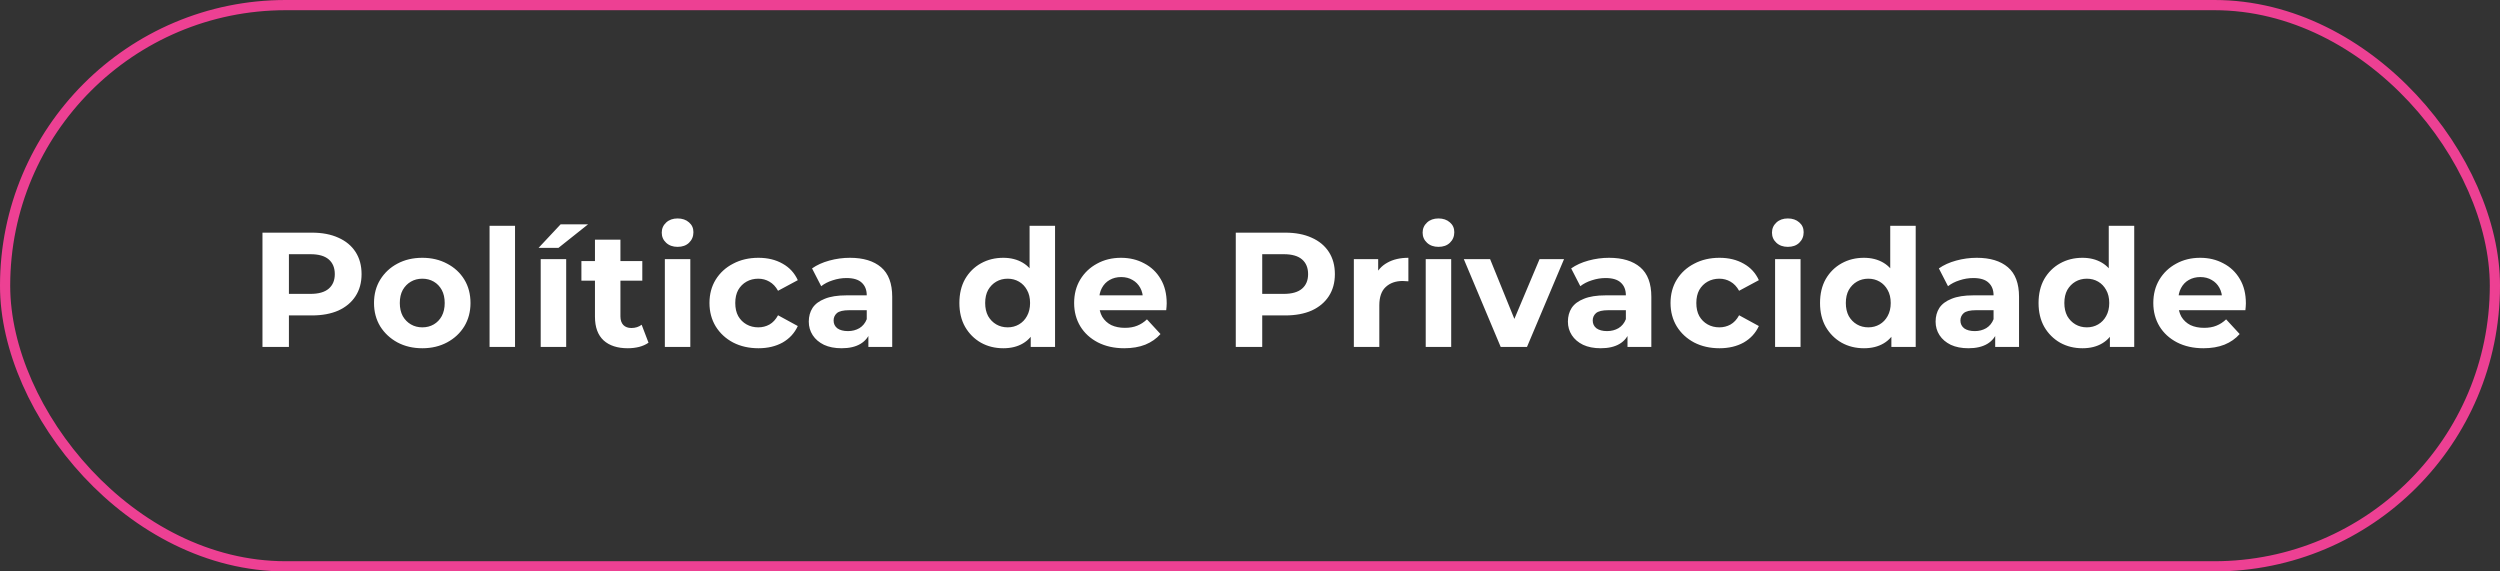
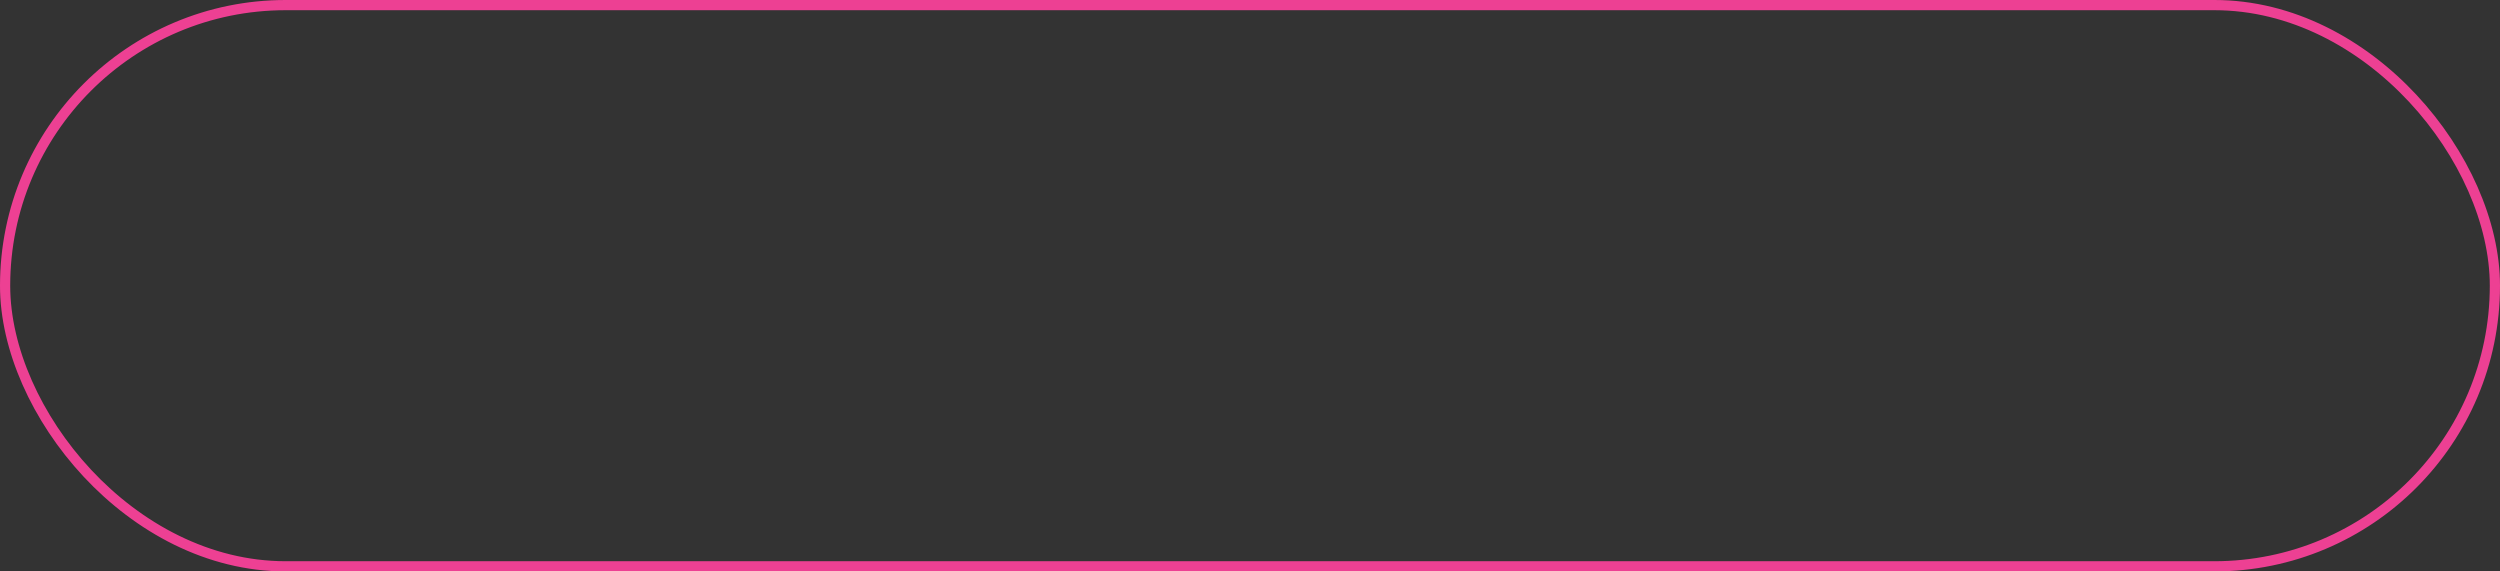
<svg xmlns="http://www.w3.org/2000/svg" fill="none" height="56" style="fill: none;" viewBox="0 0 245 56" width="245">
  <rect x="0" y="0" width="245" height="56" fill="#333333" stroke="none" />
  <rect height="55" rx="27.5" stroke="#ED4093" width="244" x=".5" y=".5" />
-   <path d="M25.722 34V22.8H30.57C31.572 22.8 32.436 22.965 33.162 23.296C33.887 23.616 34.447 24.08 34.842 24.688C35.236 25.296 35.434 26.021 35.434 26.864C35.434 27.696 35.236 28.416 34.842 29.024C34.447 29.632 33.887 30.101 33.162 30.432C32.436 30.752 31.572 30.912 30.57 30.912H27.162L28.314 29.744V34H25.722ZM28.314 30.032L27.162 28.8H30.426C31.226 28.8 31.823 28.629 32.218 28.288C32.612 27.947 32.81 27.472 32.81 26.864C32.81 26.245 32.612 25.765 32.218 25.424C31.823 25.083 31.226 24.912 30.426 24.912H27.162L28.314 23.68V30.032ZM41.389 34.128C40.471 34.128 39.655 33.936 38.941 33.552C38.237 33.168 37.677 32.645 37.261 31.984C36.855 31.312 36.653 30.549 36.653 29.696C36.653 28.832 36.855 28.069 37.261 27.408C37.677 26.736 38.237 26.213 38.941 25.84C39.655 25.456 40.471 25.264 41.389 25.264C42.295 25.264 43.106 25.456 43.821 25.84C44.535 26.213 45.095 26.731 45.501 27.392C45.906 28.053 46.109 28.821 46.109 29.696C46.109 30.549 45.906 31.312 45.501 31.984C45.095 32.645 44.535 33.168 43.821 33.552C43.106 33.936 42.295 34.128 41.389 34.128ZM41.389 32.08C41.805 32.08 42.178 31.984 42.509 31.792C42.839 31.6 43.101 31.328 43.293 30.976C43.485 30.613 43.581 30.187 43.581 29.696C43.581 29.195 43.485 28.768 43.293 28.416C43.101 28.064 42.839 27.792 42.509 27.6C42.178 27.408 41.805 27.312 41.389 27.312C40.973 27.312 40.599 27.408 40.269 27.6C39.938 27.792 39.671 28.064 39.469 28.416C39.277 28.768 39.181 29.195 39.181 29.696C39.181 30.187 39.277 30.613 39.469 30.976C39.671 31.328 39.938 31.6 40.269 31.792C40.599 31.984 40.973 32.08 41.389 32.08ZM47.977 34V22.128H50.473V34H47.977ZM52.989 34V25.392H55.486V34H52.989ZM52.782 24.288L54.941 21.984H57.63L54.733 24.288H52.782ZM61.522 34.128C60.509 34.128 59.719 33.872 59.154 33.36C58.589 32.837 58.306 32.064 58.306 31.04V23.488H60.802V31.008C60.802 31.371 60.898 31.653 61.09 31.856C61.282 32.048 61.543 32.144 61.874 32.144C62.269 32.144 62.605 32.037 62.882 31.824L63.554 33.584C63.298 33.765 62.989 33.904 62.626 34C62.274 34.085 61.906 34.128 61.522 34.128ZM56.978 27.504V25.584H62.946V27.504H56.978ZM65.155 34V25.392H67.651V34H65.155ZM66.403 24.192C65.945 24.192 65.571 24.059 65.283 23.792C64.995 23.525 64.851 23.195 64.851 22.8C64.851 22.405 64.995 22.075 65.283 21.808C65.571 21.541 65.945 21.408 66.403 21.408C66.862 21.408 67.235 21.536 67.523 21.792C67.811 22.037 67.955 22.357 67.955 22.752C67.955 23.168 67.811 23.515 67.523 23.792C67.246 24.059 66.873 24.192 66.403 24.192ZM74.328 34.128C73.4 34.128 72.573 33.941 71.848 33.568C71.122 33.184 70.552 32.656 70.136 31.984C69.73 31.312 69.528 30.549 69.528 29.696C69.528 28.832 69.73 28.069 70.136 27.408C70.552 26.736 71.122 26.213 71.848 25.84C72.573 25.456 73.4 25.264 74.328 25.264C75.234 25.264 76.024 25.456 76.696 25.84C77.368 26.213 77.864 26.752 78.184 27.456L76.248 28.496C76.024 28.091 75.741 27.792 75.4 27.6C75.069 27.408 74.706 27.312 74.312 27.312C73.885 27.312 73.501 27.408 73.16 27.6C72.818 27.792 72.546 28.064 72.344 28.416C72.152 28.768 72.056 29.195 72.056 29.696C72.056 30.197 72.152 30.624 72.344 30.976C72.546 31.328 72.818 31.6 73.16 31.792C73.501 31.984 73.885 32.08 74.312 32.08C74.706 32.08 75.069 31.989 75.4 31.808C75.741 31.616 76.024 31.312 76.248 30.896L78.184 31.952C77.864 32.645 77.368 33.184 76.696 33.568C76.024 33.941 75.234 34.128 74.328 34.128ZM85.101 34V32.32L84.941 31.952V28.944C84.941 28.411 84.775 27.995 84.445 27.696C84.125 27.397 83.629 27.248 82.957 27.248C82.498 27.248 82.045 27.323 81.597 27.472C81.159 27.611 80.786 27.803 80.477 28.048L79.581 26.304C80.05 25.973 80.615 25.717 81.277 25.536C81.938 25.355 82.61 25.264 83.293 25.264C84.605 25.264 85.623 25.573 86.349 26.192C87.074 26.811 87.437 27.776 87.437 29.088V34H85.101ZM82.477 34.128C81.805 34.128 81.229 34.016 80.749 33.792C80.269 33.557 79.901 33.243 79.645 32.848C79.389 32.453 79.261 32.011 79.261 31.52C79.261 31.008 79.383 30.56 79.629 30.176C79.885 29.792 80.285 29.493 80.829 29.28C81.373 29.056 82.082 28.944 82.957 28.944H85.245V30.4H83.229C82.642 30.4 82.237 30.496 82.013 30.688C81.799 30.88 81.693 31.12 81.693 31.408C81.693 31.728 81.815 31.984 82.061 32.176C82.317 32.357 82.663 32.448 83.101 32.448C83.517 32.448 83.89 32.352 84.221 32.16C84.551 31.957 84.791 31.664 84.941 31.28L85.325 32.432C85.143 32.987 84.813 33.408 84.333 33.696C83.853 33.984 83.234 34.128 82.477 34.128ZM98.323 34.128C97.512 34.128 96.782 33.947 96.131 33.584C95.48 33.211 94.963 32.693 94.579 32.032C94.206 31.371 94.019 30.592 94.019 29.696C94.019 28.789 94.206 28.005 94.579 27.344C94.963 26.683 95.48 26.171 96.131 25.808C96.782 25.445 97.512 25.264 98.323 25.264C99.048 25.264 99.683 25.424 100.227 25.744C100.771 26.064 101.192 26.549 101.491 27.2C101.79 27.851 101.939 28.683 101.939 29.696C101.939 30.699 101.795 31.531 101.507 32.192C101.219 32.843 100.803 33.328 100.259 33.648C99.726 33.968 99.08 34.128 98.323 34.128ZM98.755 32.08C99.16 32.08 99.528 31.984 99.859 31.792C100.19 31.6 100.451 31.328 100.643 30.976C100.846 30.613 100.947 30.187 100.947 29.696C100.947 29.195 100.846 28.768 100.643 28.416C100.451 28.064 100.19 27.792 99.859 27.6C99.528 27.408 99.16 27.312 98.755 27.312C98.339 27.312 97.966 27.408 97.635 27.6C97.304 27.792 97.038 28.064 96.835 28.416C96.643 28.768 96.547 29.195 96.547 29.696C96.547 30.187 96.643 30.613 96.835 30.976C97.038 31.328 97.304 31.6 97.635 31.792C97.966 31.984 98.339 32.08 98.755 32.08ZM101.011 34V32.24L101.059 29.68L100.899 27.136V22.128H103.395V34H101.011ZM110.177 34.128C109.196 34.128 108.332 33.936 107.585 33.552C106.849 33.168 106.278 32.645 105.873 31.984C105.468 31.312 105.265 30.549 105.265 29.696C105.265 28.832 105.462 28.069 105.857 27.408C106.262 26.736 106.812 26.213 107.505 25.84C108.198 25.456 108.982 25.264 109.857 25.264C110.7 25.264 111.457 25.445 112.129 25.808C112.812 26.16 113.35 26.672 113.745 27.344C114.14 28.005 114.337 28.8 114.337 29.728C114.337 29.824 114.332 29.936 114.321 30.064C114.31 30.181 114.3 30.293 114.289 30.4H107.297V28.944H112.977L112.017 29.376C112.017 28.928 111.926 28.539 111.745 28.208C111.564 27.877 111.313 27.621 110.993 27.44C110.673 27.248 110.3 27.152 109.873 27.152C109.446 27.152 109.068 27.248 108.737 27.44C108.417 27.621 108.166 27.883 107.985 28.224C107.804 28.555 107.713 28.949 107.713 29.408V29.792C107.713 30.261 107.814 30.677 108.017 31.04C108.23 31.392 108.524 31.664 108.897 31.856C109.281 32.037 109.729 32.128 110.241 32.128C110.7 32.128 111.1 32.059 111.441 31.92C111.793 31.781 112.113 31.573 112.401 31.296L113.729 32.736C113.334 33.184 112.838 33.531 112.241 33.776C111.644 34.011 110.956 34.128 110.177 34.128ZM121.106 34V22.8H125.954C126.957 22.8 127.821 22.965 128.546 23.296C129.271 23.616 129.831 24.08 130.226 24.688C130.621 25.296 130.818 26.021 130.818 26.864C130.818 27.696 130.621 28.416 130.226 29.024C129.831 29.632 129.271 30.101 128.546 30.432C127.821 30.752 126.957 30.912 125.954 30.912H122.546L123.698 29.744V34H121.106ZM123.698 30.032L122.546 28.8H125.81C126.61 28.8 127.207 28.629 127.602 28.288C127.997 27.947 128.194 27.472 128.194 26.864C128.194 26.245 127.997 25.765 127.602 25.424C127.207 25.083 126.61 24.912 125.81 24.912H122.546L123.698 23.68V30.032ZM132.677 34V25.392H135.061V27.824L134.725 27.12C134.981 26.512 135.392 26.053 135.957 25.744C136.522 25.424 137.21 25.264 138.021 25.264V27.568C137.914 27.557 137.818 27.552 137.733 27.552C137.648 27.541 137.557 27.536 137.461 27.536C136.778 27.536 136.224 27.733 135.797 28.128C135.381 28.512 135.173 29.115 135.173 29.936V34H132.677ZM139.721 34V25.392H142.217V34H139.721ZM140.969 24.192C140.51 24.192 140.137 24.059 139.849 23.792C139.561 23.525 139.417 23.195 139.417 22.8C139.417 22.405 139.561 22.075 139.849 21.808C140.137 21.541 140.51 21.408 140.969 21.408C141.427 21.408 141.801 21.536 142.089 21.792C142.377 22.037 142.521 22.357 142.521 22.752C142.521 23.168 142.377 23.515 142.089 23.792C141.811 24.059 141.438 24.192 140.969 24.192ZM147.069 34L143.453 25.392H146.029L149.037 32.8H147.757L150.877 25.392H153.277L149.645 34H147.069ZM159.495 34V32.32L159.335 31.952V28.944C159.335 28.411 159.169 27.995 158.839 27.696C158.519 27.397 158.023 27.248 157.351 27.248C156.892 27.248 156.439 27.323 155.991 27.472C155.553 27.611 155.18 27.803 154.871 28.048L153.975 26.304C154.444 25.973 155.009 25.717 155.671 25.536C156.332 25.355 157.004 25.264 157.687 25.264C158.999 25.264 160.017 25.573 160.743 26.192C161.468 26.811 161.831 27.776 161.831 29.088V34H159.495ZM156.871 34.128C156.199 34.128 155.623 34.016 155.143 33.792C154.663 33.557 154.295 33.243 154.039 32.848C153.783 32.453 153.655 32.011 153.655 31.52C153.655 31.008 153.777 30.56 154.023 30.176C154.279 29.792 154.679 29.493 155.223 29.28C155.767 29.056 156.476 28.944 157.351 28.944H159.639V30.4H157.623C157.036 30.4 156.631 30.496 156.407 30.688C156.193 30.88 156.087 31.12 156.087 31.408C156.087 31.728 156.209 31.984 156.455 32.176C156.711 32.357 157.057 32.448 157.495 32.448C157.911 32.448 158.284 32.352 158.615 32.16C158.945 31.957 159.185 31.664 159.335 31.28L159.719 32.432C159.537 32.987 159.207 33.408 158.727 33.696C158.247 33.984 157.628 34.128 156.871 34.128ZM168.512 34.128C167.584 34.128 166.757 33.941 166.032 33.568C165.307 33.184 164.736 32.656 164.32 31.984C163.915 31.312 163.712 30.549 163.712 29.696C163.712 28.832 163.915 28.069 164.32 27.408C164.736 26.736 165.307 26.213 166.032 25.84C166.757 25.456 167.584 25.264 168.512 25.264C169.419 25.264 170.208 25.456 170.88 25.84C171.552 26.213 172.048 26.752 172.368 27.456L170.432 28.496C170.208 28.091 169.925 27.792 169.584 27.6C169.253 27.408 168.891 27.312 168.496 27.312C168.069 27.312 167.685 27.408 167.344 27.6C167.003 27.792 166.731 28.064 166.528 28.416C166.336 28.768 166.24 29.195 166.24 29.696C166.24 30.197 166.336 30.624 166.528 30.976C166.731 31.328 167.003 31.6 167.344 31.792C167.685 31.984 168.069 32.08 168.496 32.08C168.891 32.08 169.253 31.989 169.584 31.808C169.925 31.616 170.208 31.312 170.432 30.896L172.368 31.952C172.048 32.645 171.552 33.184 170.88 33.568C170.208 33.941 169.419 34.128 168.512 34.128ZM173.958 34V25.392H176.454V34H173.958ZM175.206 24.192C174.748 24.192 174.374 24.059 174.086 23.792C173.798 23.525 173.654 23.195 173.654 22.8C173.654 22.405 173.798 22.075 174.086 21.808C174.374 21.541 174.748 21.408 175.206 21.408C175.665 21.408 176.038 21.536 176.326 21.792C176.614 22.037 176.758 22.357 176.758 22.752C176.758 23.168 176.614 23.515 176.326 23.792C176.049 24.059 175.676 24.192 175.206 24.192ZM182.667 34.128C181.856 34.128 181.125 33.947 180.475 33.584C179.824 33.211 179.307 32.693 178.923 32.032C178.549 31.371 178.363 30.592 178.363 29.696C178.363 28.789 178.549 28.005 178.923 27.344C179.307 26.683 179.824 26.171 180.475 25.808C181.125 25.445 181.856 25.264 182.667 25.264C183.392 25.264 184.027 25.424 184.571 25.744C185.115 26.064 185.536 26.549 185.835 27.2C186.133 27.851 186.283 28.683 186.283 29.696C186.283 30.699 186.139 31.531 185.851 32.192C185.563 32.843 185.147 33.328 184.603 33.648C184.069 33.968 183.424 34.128 182.667 34.128ZM183.099 32.08C183.504 32.08 183.872 31.984 184.203 31.792C184.533 31.6 184.795 31.328 184.987 30.976C185.189 30.613 185.291 30.187 185.291 29.696C185.291 29.195 185.189 28.768 184.987 28.416C184.795 28.064 184.533 27.792 184.203 27.6C183.872 27.408 183.504 27.312 183.099 27.312C182.683 27.312 182.309 27.408 181.979 27.6C181.648 27.792 181.381 28.064 181.179 28.416C180.987 28.768 180.891 29.195 180.891 29.696C180.891 30.187 180.987 30.613 181.179 30.976C181.381 31.328 181.648 31.6 181.979 31.792C182.309 31.984 182.683 32.08 183.099 32.08ZM185.355 34V32.24L185.403 29.68L185.243 27.136V22.128H187.739V34H185.355ZM195.529 34V32.32L195.369 31.952V28.944C195.369 28.411 195.204 27.995 194.873 27.696C194.553 27.397 194.057 27.248 193.385 27.248C192.926 27.248 192.473 27.323 192.025 27.472C191.588 27.611 191.214 27.803 190.905 28.048L190.009 26.304C190.478 25.973 191.044 25.717 191.705 25.536C192.366 25.355 193.038 25.264 193.721 25.264C195.033 25.264 196.052 25.573 196.777 26.192C197.502 26.811 197.865 27.776 197.865 29.088V34H195.529ZM192.905 34.128C192.233 34.128 191.657 34.016 191.177 33.792C190.697 33.557 190.329 33.243 190.073 32.848C189.817 32.453 189.689 32.011 189.689 31.52C189.689 31.008 189.812 30.56 190.057 30.176C190.313 29.792 190.713 29.493 191.257 29.28C191.801 29.056 192.51 28.944 193.385 28.944H195.673V30.4H193.657C193.07 30.4 192.665 30.496 192.441 30.688C192.228 30.88 192.121 31.12 192.121 31.408C192.121 31.728 192.244 31.984 192.489 32.176C192.745 32.357 193.092 32.448 193.529 32.448C193.945 32.448 194.318 32.352 194.649 32.16C194.98 31.957 195.22 31.664 195.369 31.28L195.753 32.432C195.572 32.987 195.241 33.408 194.761 33.696C194.281 33.984 193.662 34.128 192.905 34.128ZM204.082 34.128C203.272 34.128 202.541 33.947 201.89 33.584C201.24 33.211 200.722 32.693 200.338 32.032C199.965 31.371 199.778 30.592 199.778 29.696C199.778 28.789 199.965 28.005 200.338 27.344C200.722 26.683 201.24 26.171 201.89 25.808C202.541 25.445 203.272 25.264 204.082 25.264C204.808 25.264 205.442 25.424 205.986 25.744C206.53 26.064 206.952 26.549 207.25 27.2C207.549 27.851 207.698 28.683 207.698 29.696C207.698 30.699 207.554 31.531 207.266 32.192C206.978 32.843 206.562 33.328 206.018 33.648C205.485 33.968 204.84 34.128 204.082 34.128ZM204.514 32.08C204.92 32.08 205.288 31.984 205.618 31.792C205.949 31.6 206.21 31.328 206.402 30.976C206.605 30.613 206.706 30.187 206.706 29.696C206.706 29.195 206.605 28.768 206.402 28.416C206.21 28.064 205.949 27.792 205.618 27.6C205.288 27.408 204.92 27.312 204.514 27.312C204.098 27.312 203.725 27.408 203.394 27.6C203.064 27.792 202.797 28.064 202.594 28.416C202.402 28.768 202.306 29.195 202.306 29.696C202.306 30.187 202.402 30.613 202.594 30.976C202.797 31.328 203.064 31.6 203.394 31.792C203.725 31.984 204.098 32.08 204.514 32.08ZM206.77 34V32.24L206.818 29.68L206.658 27.136V22.128H209.154V34H206.77ZM215.936 34.128C214.955 34.128 214.091 33.936 213.344 33.552C212.608 33.168 212.038 32.645 211.632 31.984C211.227 31.312 211.024 30.549 211.024 29.696C211.024 28.832 211.222 28.069 211.616 27.408C212.022 26.736 212.571 26.213 213.264 25.84C213.958 25.456 214.742 25.264 215.616 25.264C216.459 25.264 217.216 25.445 217.888 25.808C218.571 26.16 219.11 26.672 219.504 27.344C219.899 28.005 220.096 28.8 220.096 29.728C220.096 29.824 220.091 29.936 220.08 30.064C220.07 30.181 220.059 30.293 220.048 30.4H213.056V28.944H218.736L217.776 29.376C217.776 28.928 217.686 28.539 217.504 28.208C217.323 27.877 217.072 27.621 216.752 27.44C216.432 27.248 216.059 27.152 215.632 27.152C215.206 27.152 214.827 27.248 214.496 27.44C214.176 27.621 213.926 27.883 213.744 28.224C213.563 28.555 213.472 28.949 213.472 29.408V29.792C213.472 30.261 213.574 30.677 213.776 31.04C213.99 31.392 214.283 31.664 214.656 31.856C215.04 32.037 215.488 32.128 216 32.128C216.459 32.128 216.859 32.059 217.2 31.92C217.552 31.781 217.872 31.573 218.16 31.296L219.488 32.736C219.094 33.184 218.598 33.531 218 33.776C217.403 34.011 216.715 34.128 215.936 34.128Z" fill="#fff" />
</svg>